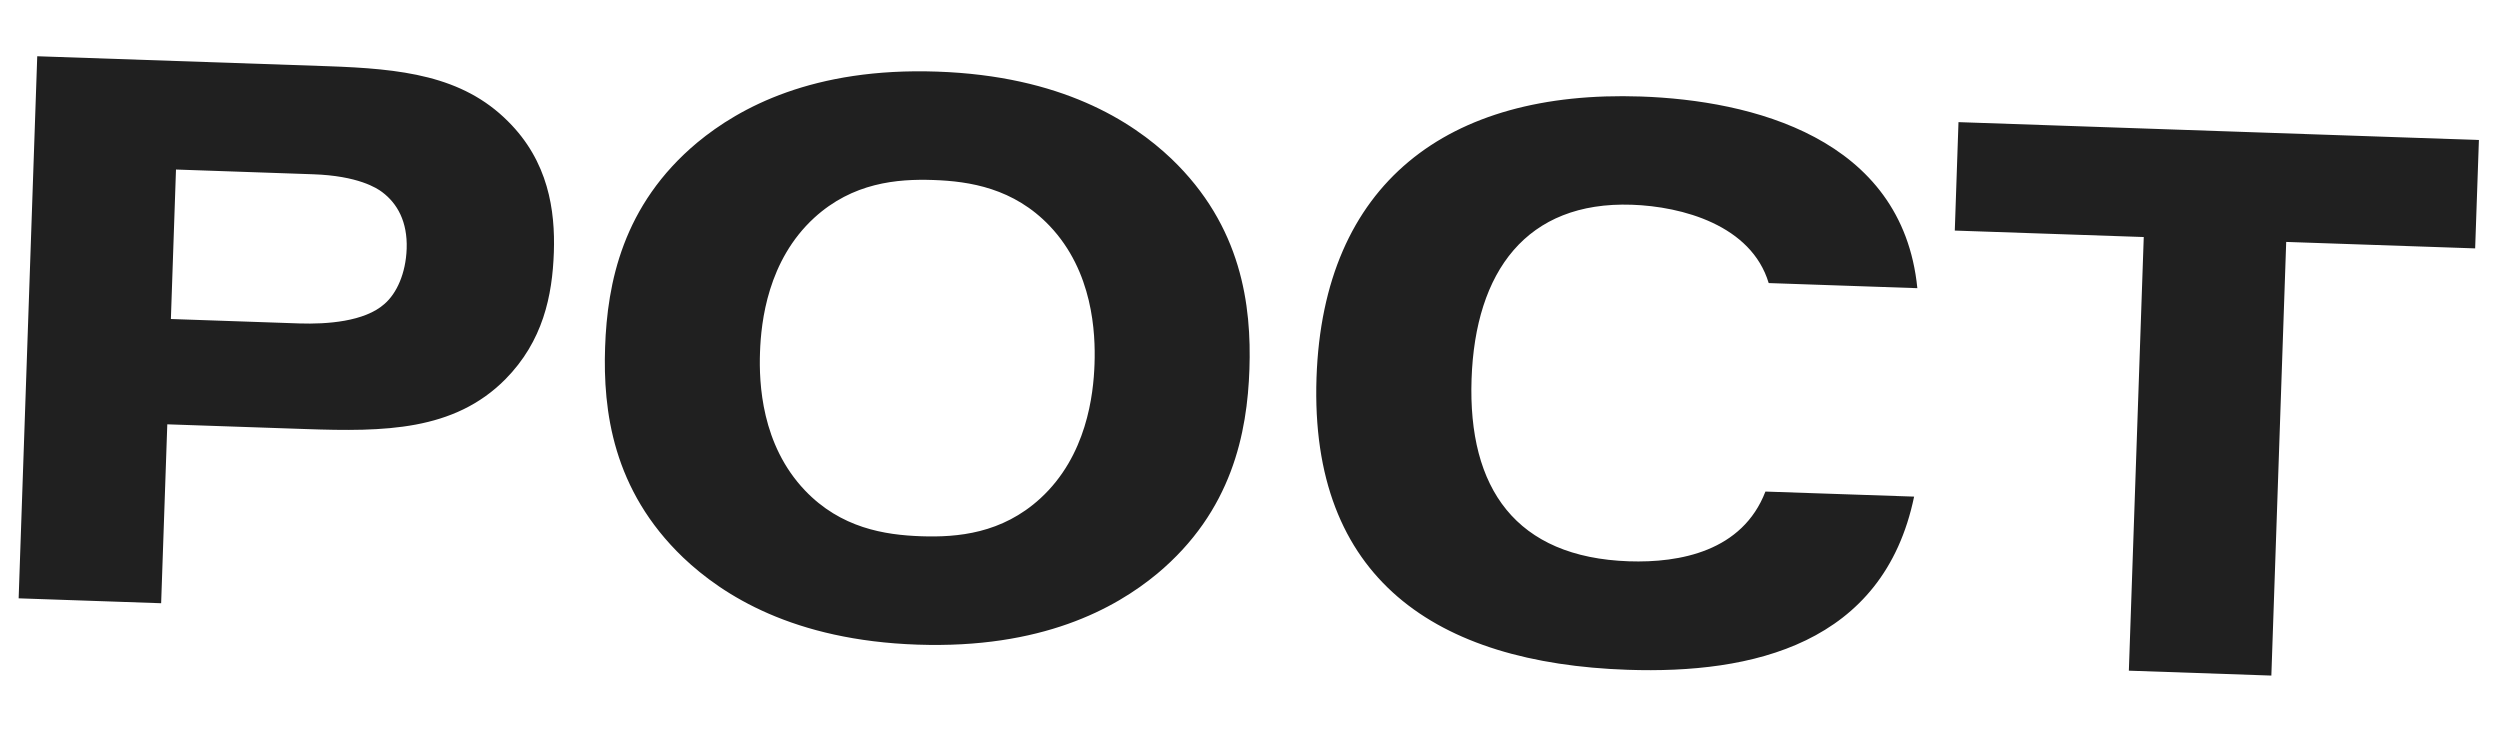
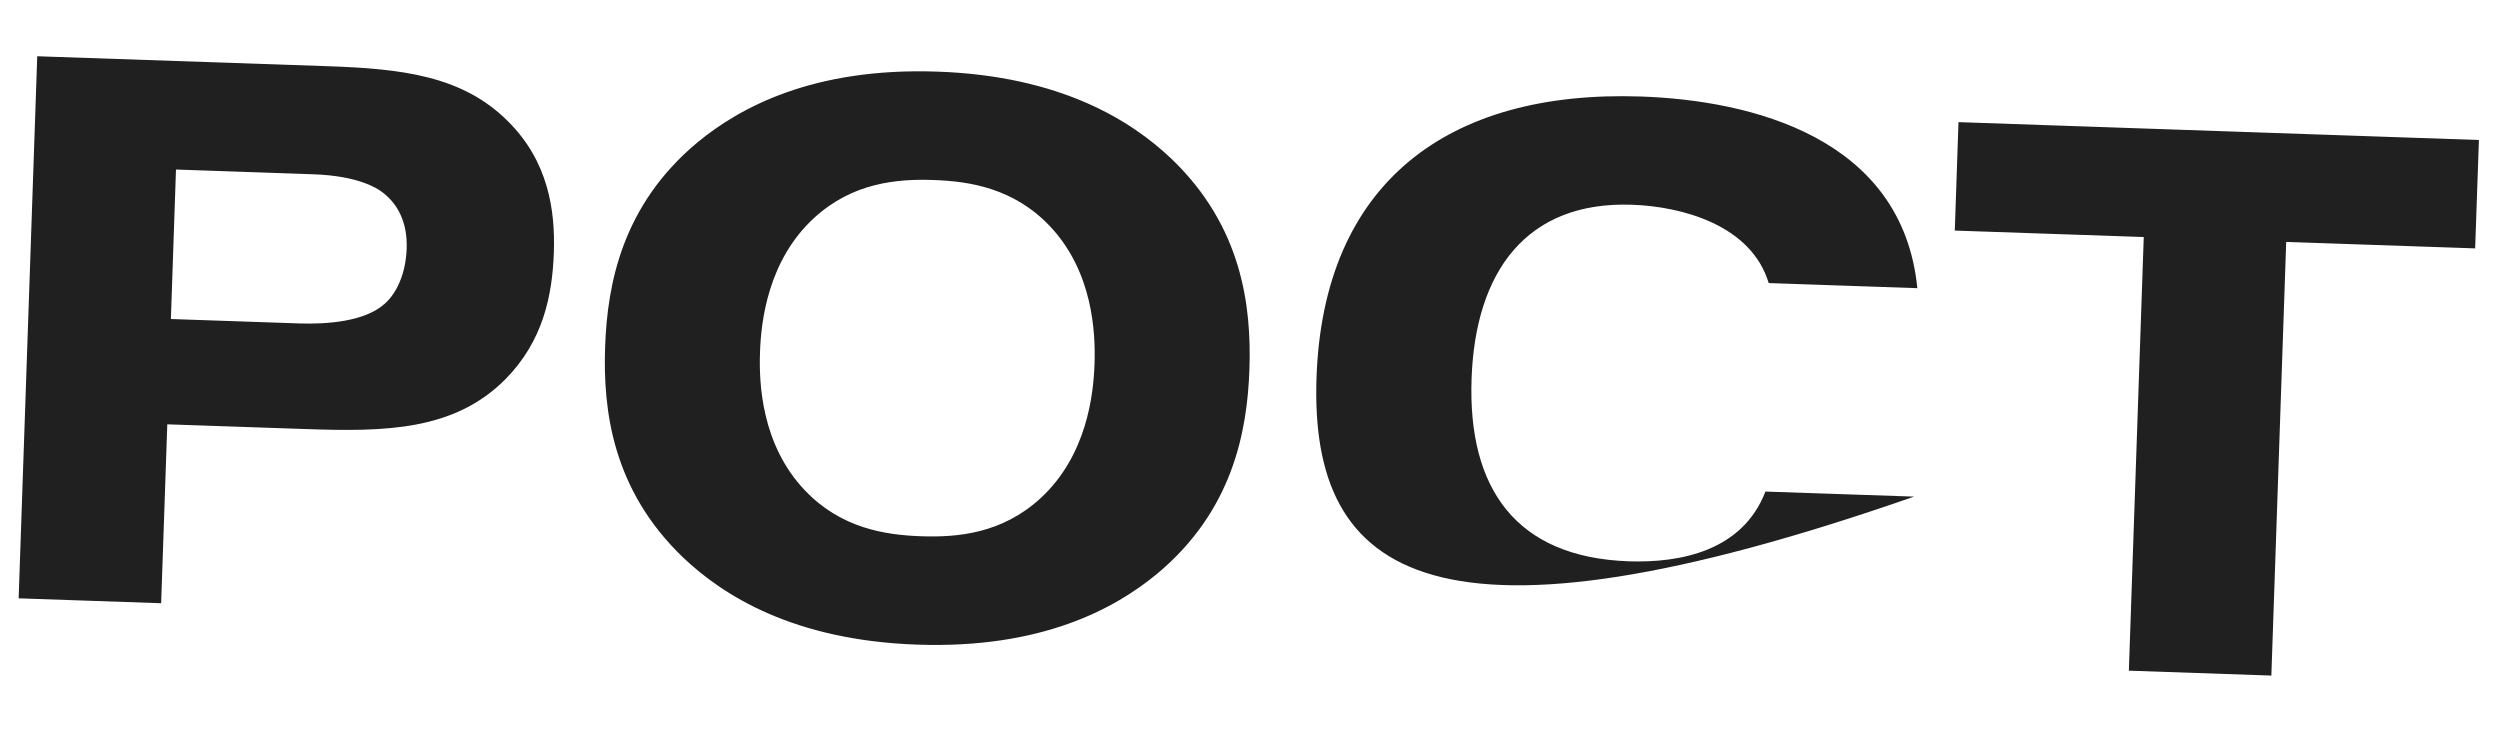
<svg xmlns="http://www.w3.org/2000/svg" width="48" height="14" viewBox="0 0 48 14" fill="none">
-   <path d="M3.379 3.255L3.281 6.125L5.749 6.21C6.269 6.227 7.001 6.178 7.384 5.834C7.615 5.633 7.791 5.253 7.808 4.777C7.826 4.256 7.629 3.907 7.339 3.689C7.237 3.611 6.873 3.375 6.011 3.346L3.379 3.255ZM0.715 1.08L6.291 1.271C7.703 1.32 8.875 1.449 9.752 2.328C10.53 3.099 10.661 4.041 10.634 4.844C10.605 5.677 10.427 6.549 9.702 7.283C8.715 8.276 7.375 8.29 5.873 8.238L3.212 8.147L3.094 11.582L0.358 11.488L0.715 1.08ZM17.921 3.456C17.222 3.432 16.371 3.507 15.633 4.182C14.742 5 14.612 6.171 14.592 6.766C14.571 7.361 14.62 8.538 15.454 9.415C16.143 10.139 16.987 10.272 17.686 10.296C18.385 10.32 19.236 10.245 19.974 9.57C20.865 8.753 20.995 7.581 21.015 6.986C21.035 6.391 20.986 5.214 20.153 4.337C19.463 3.613 18.619 3.48 17.921 3.456ZM23.989 7.088C23.947 8.307 23.657 9.816 22.216 11.017C21.404 11.689 19.994 12.459 17.615 12.377C15.236 12.296 13.881 11.431 13.117 10.705C11.762 9.408 11.576 7.883 11.618 6.664C11.66 5.445 11.95 3.936 13.39 2.735C14.202 2.064 15.613 1.293 17.992 1.375C20.371 1.456 21.726 2.322 22.49 3.047C23.845 4.344 24.03 5.869 23.989 7.088ZM33.896 9.438L36.751 9.535C36.162 12.373 33.642 12.942 31.248 12.86C27.575 12.734 25.145 11.117 25.277 7.251C25.405 3.52 27.789 1.726 31.506 1.853C33.617 1.926 36.526 2.636 36.813 5.533L33.959 5.435C33.625 4.322 32.297 3.964 31.331 3.931C29.309 3.862 28.324 5.212 28.254 7.279C28.182 9.376 29.104 10.702 31.274 10.777C32.256 10.81 33.455 10.584 33.896 9.438ZM41.16 4.551L37.532 4.427L37.603 2.345L47.595 2.688L47.523 4.769L43.895 4.645L43.61 12.971L40.874 12.877L41.16 4.551Z" fill="#202020" />
+   <path d="M3.379 3.255L3.281 6.125L5.749 6.21C6.269 6.227 7.001 6.178 7.384 5.834C7.615 5.633 7.791 5.253 7.808 4.777C7.826 4.256 7.629 3.907 7.339 3.689C7.237 3.611 6.873 3.375 6.011 3.346L3.379 3.255ZM0.715 1.08L6.291 1.271C7.703 1.32 8.875 1.449 9.752 2.328C10.53 3.099 10.661 4.041 10.634 4.844C10.605 5.677 10.427 6.549 9.702 7.283C8.715 8.276 7.375 8.29 5.873 8.238L3.212 8.147L3.094 11.582L0.358 11.488L0.715 1.08ZM17.921 3.456C17.222 3.432 16.371 3.507 15.633 4.182C14.742 5 14.612 6.171 14.592 6.766C14.571 7.361 14.62 8.538 15.454 9.415C16.143 10.139 16.987 10.272 17.686 10.296C18.385 10.32 19.236 10.245 19.974 9.57C20.865 8.753 20.995 7.581 21.015 6.986C21.035 6.391 20.986 5.214 20.153 4.337C19.463 3.613 18.619 3.48 17.921 3.456ZM23.989 7.088C23.947 8.307 23.657 9.816 22.216 11.017C21.404 11.689 19.994 12.459 17.615 12.377C15.236 12.296 13.881 11.431 13.117 10.705C11.762 9.408 11.576 7.883 11.618 6.664C11.66 5.445 11.95 3.936 13.39 2.735C14.202 2.064 15.613 1.293 17.992 1.375C20.371 1.456 21.726 2.322 22.49 3.047C23.845 4.344 24.03 5.869 23.989 7.088ZM33.896 9.438L36.751 9.535C27.575 12.734 25.145 11.117 25.277 7.251C25.405 3.52 27.789 1.726 31.506 1.853C33.617 1.926 36.526 2.636 36.813 5.533L33.959 5.435C33.625 4.322 32.297 3.964 31.331 3.931C29.309 3.862 28.324 5.212 28.254 7.279C28.182 9.376 29.104 10.702 31.274 10.777C32.256 10.81 33.455 10.584 33.896 9.438ZM41.16 4.551L37.532 4.427L37.603 2.345L47.595 2.688L47.523 4.769L43.895 4.645L43.61 12.971L40.874 12.877L41.16 4.551Z" fill="#202020" />
</svg>